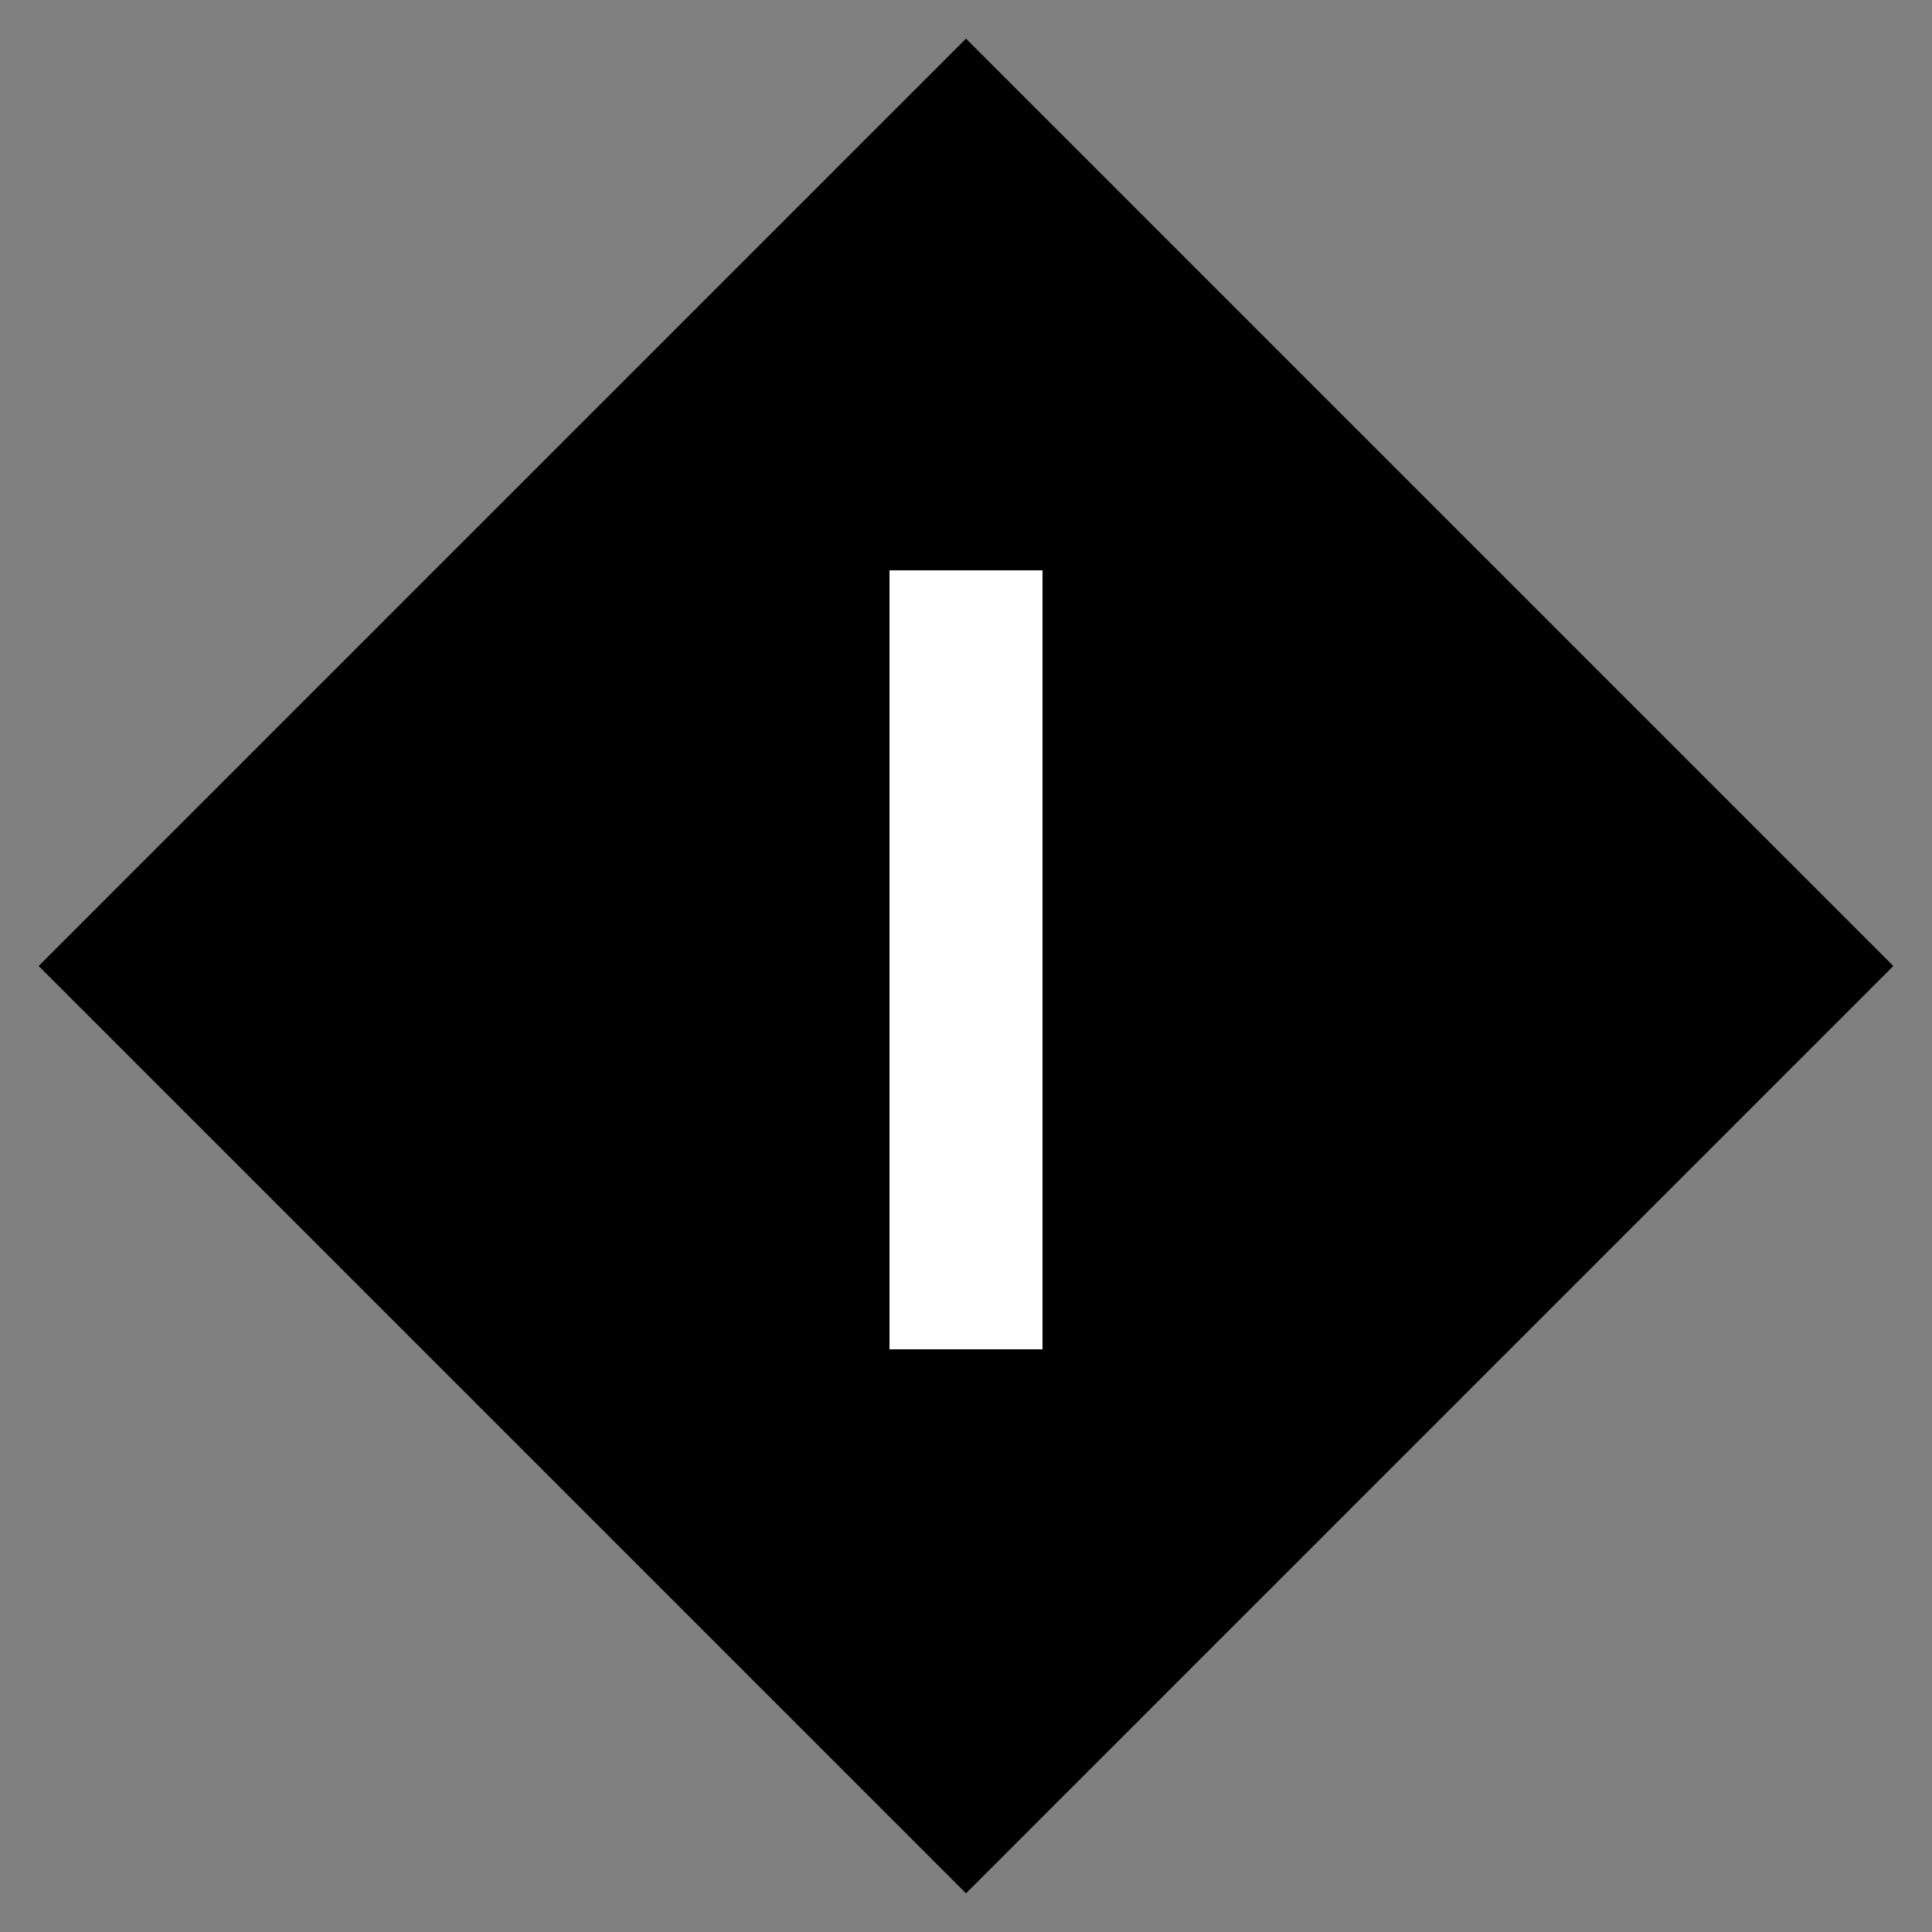
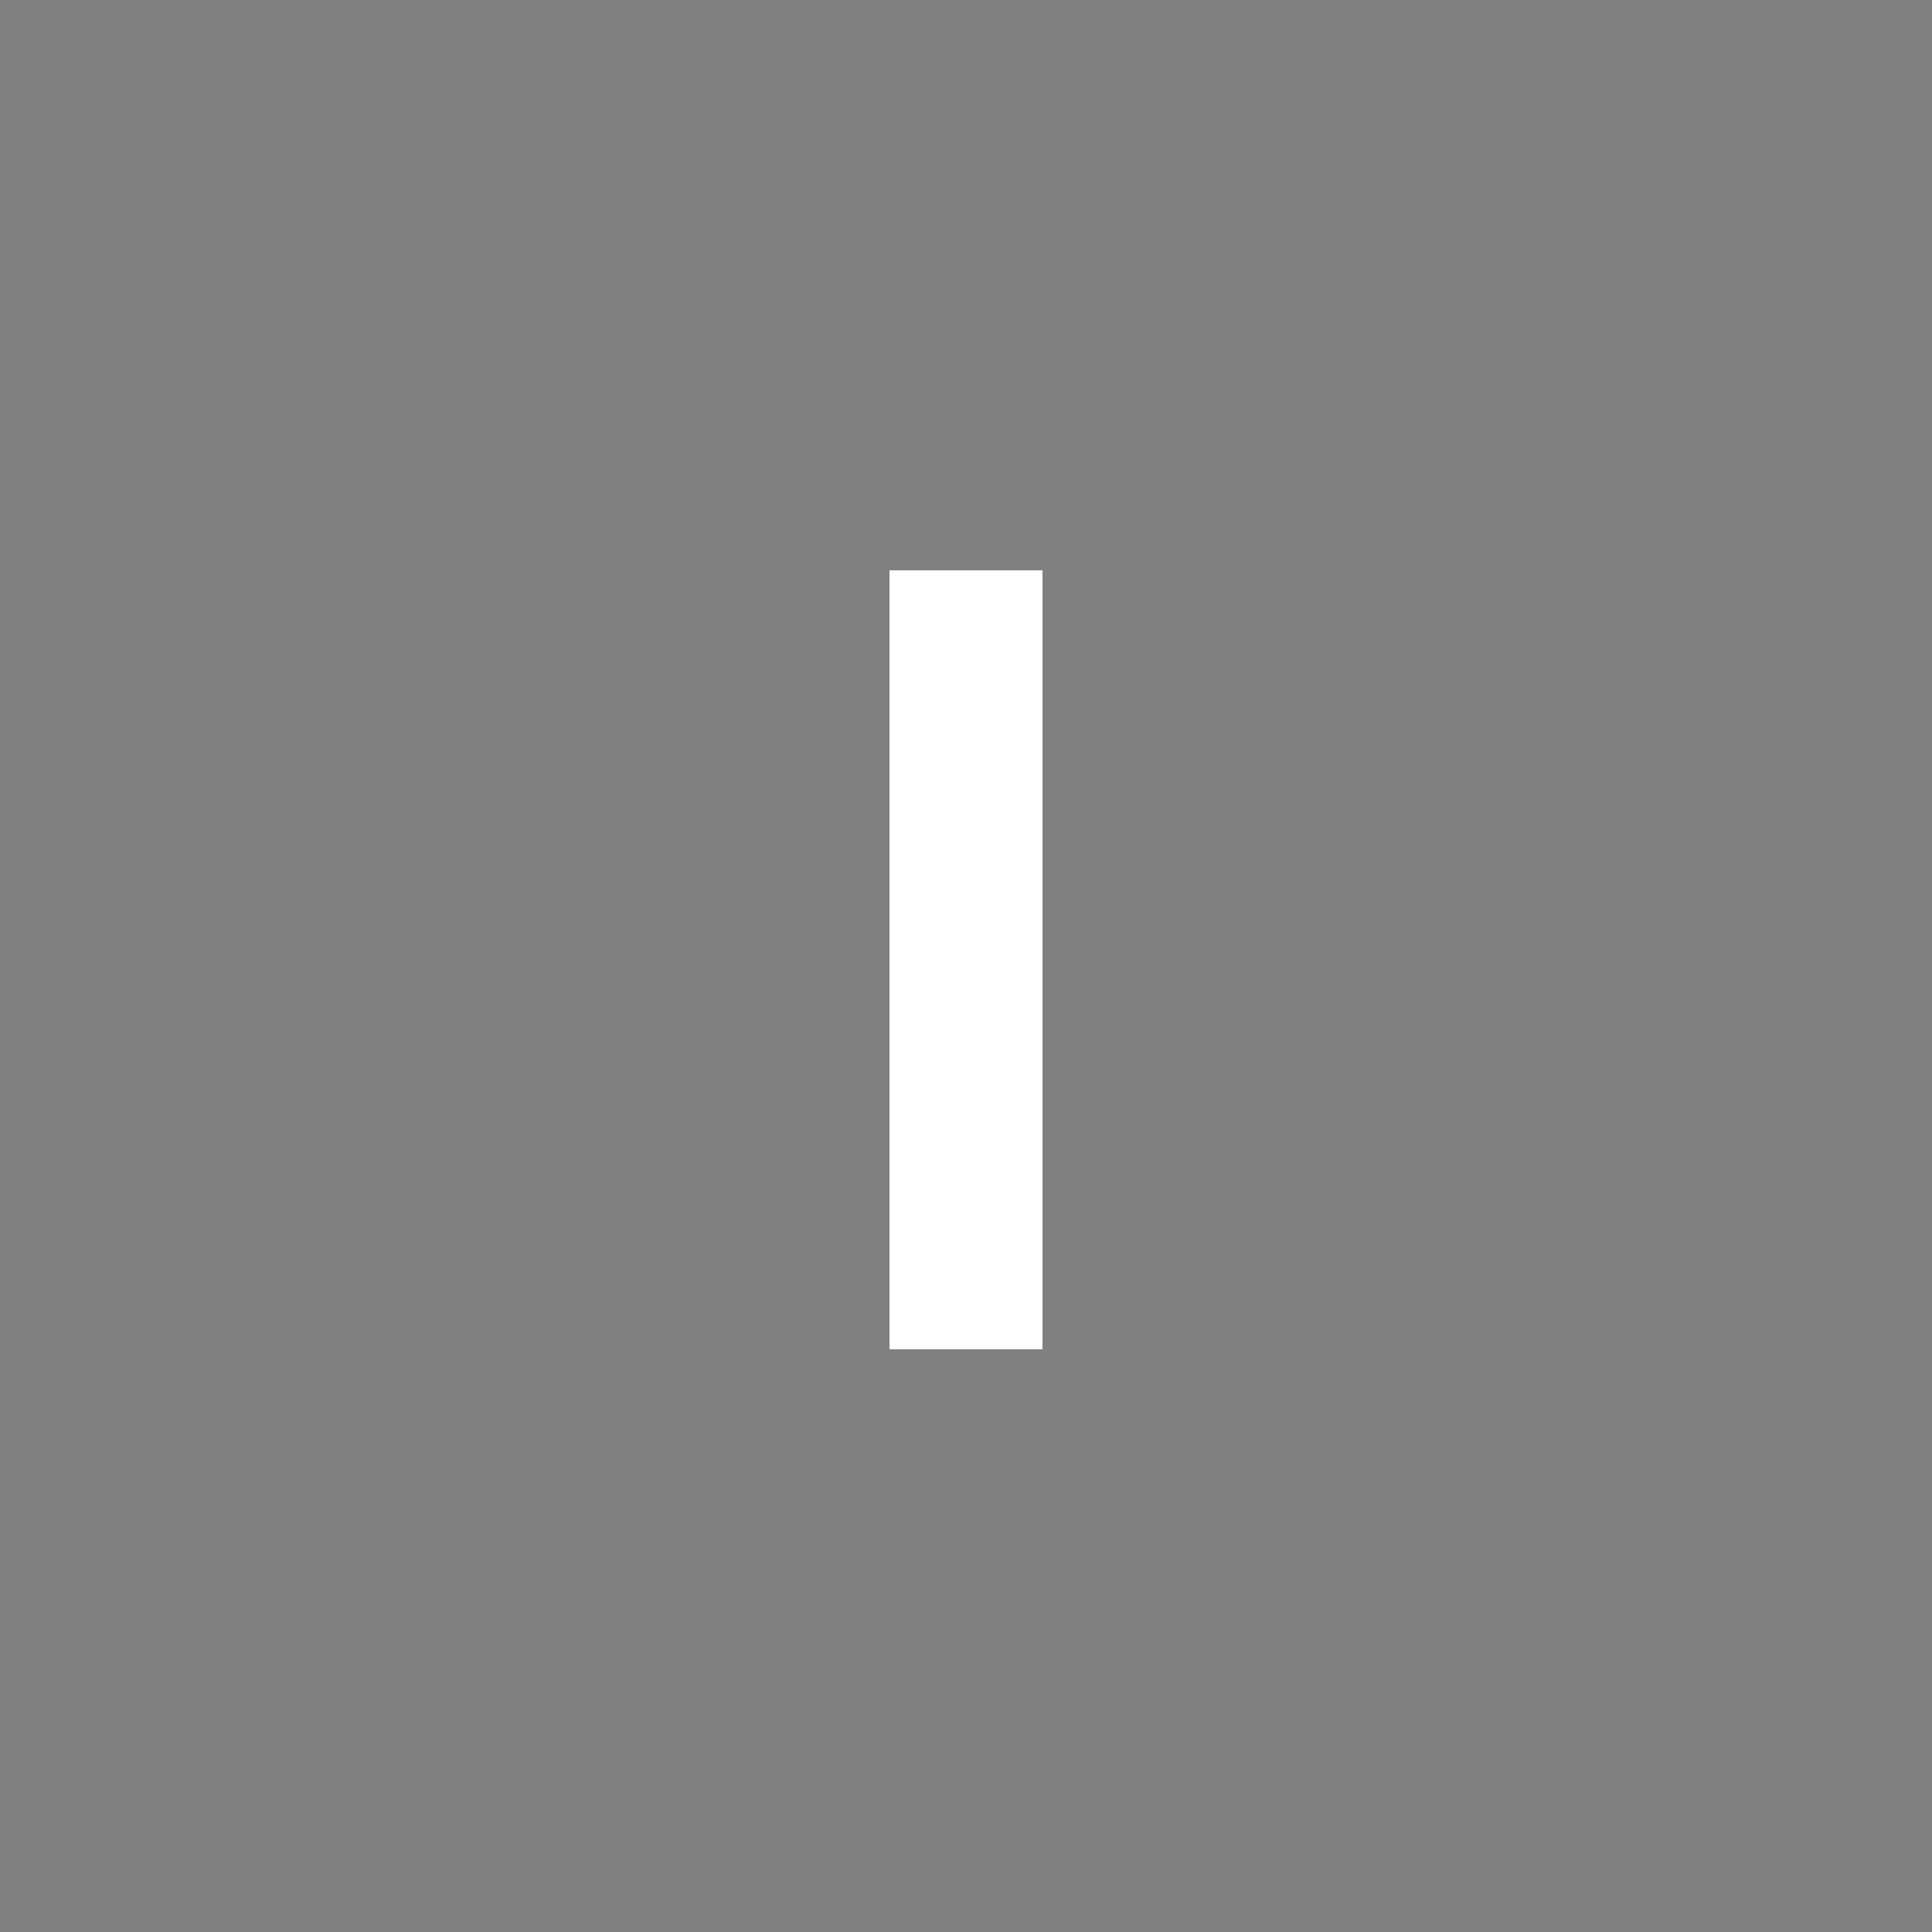
<svg xmlns="http://www.w3.org/2000/svg" width="250px" height="250px" viewBox="0 0 125 125">
  <rect x="0" y="0" width="125" height="125" fill="#808080" stroke="none" />
  <title>NYCS Bullet, Standard Set - I Express</title>
-   <path d="M62.5,2.5L122.5,62.5L62.5,122.5L2.5,62.5Z" />
  <rect x="57.55" y="36.9" width="9.9" height="50.4" fill="#FFF" />
</svg>